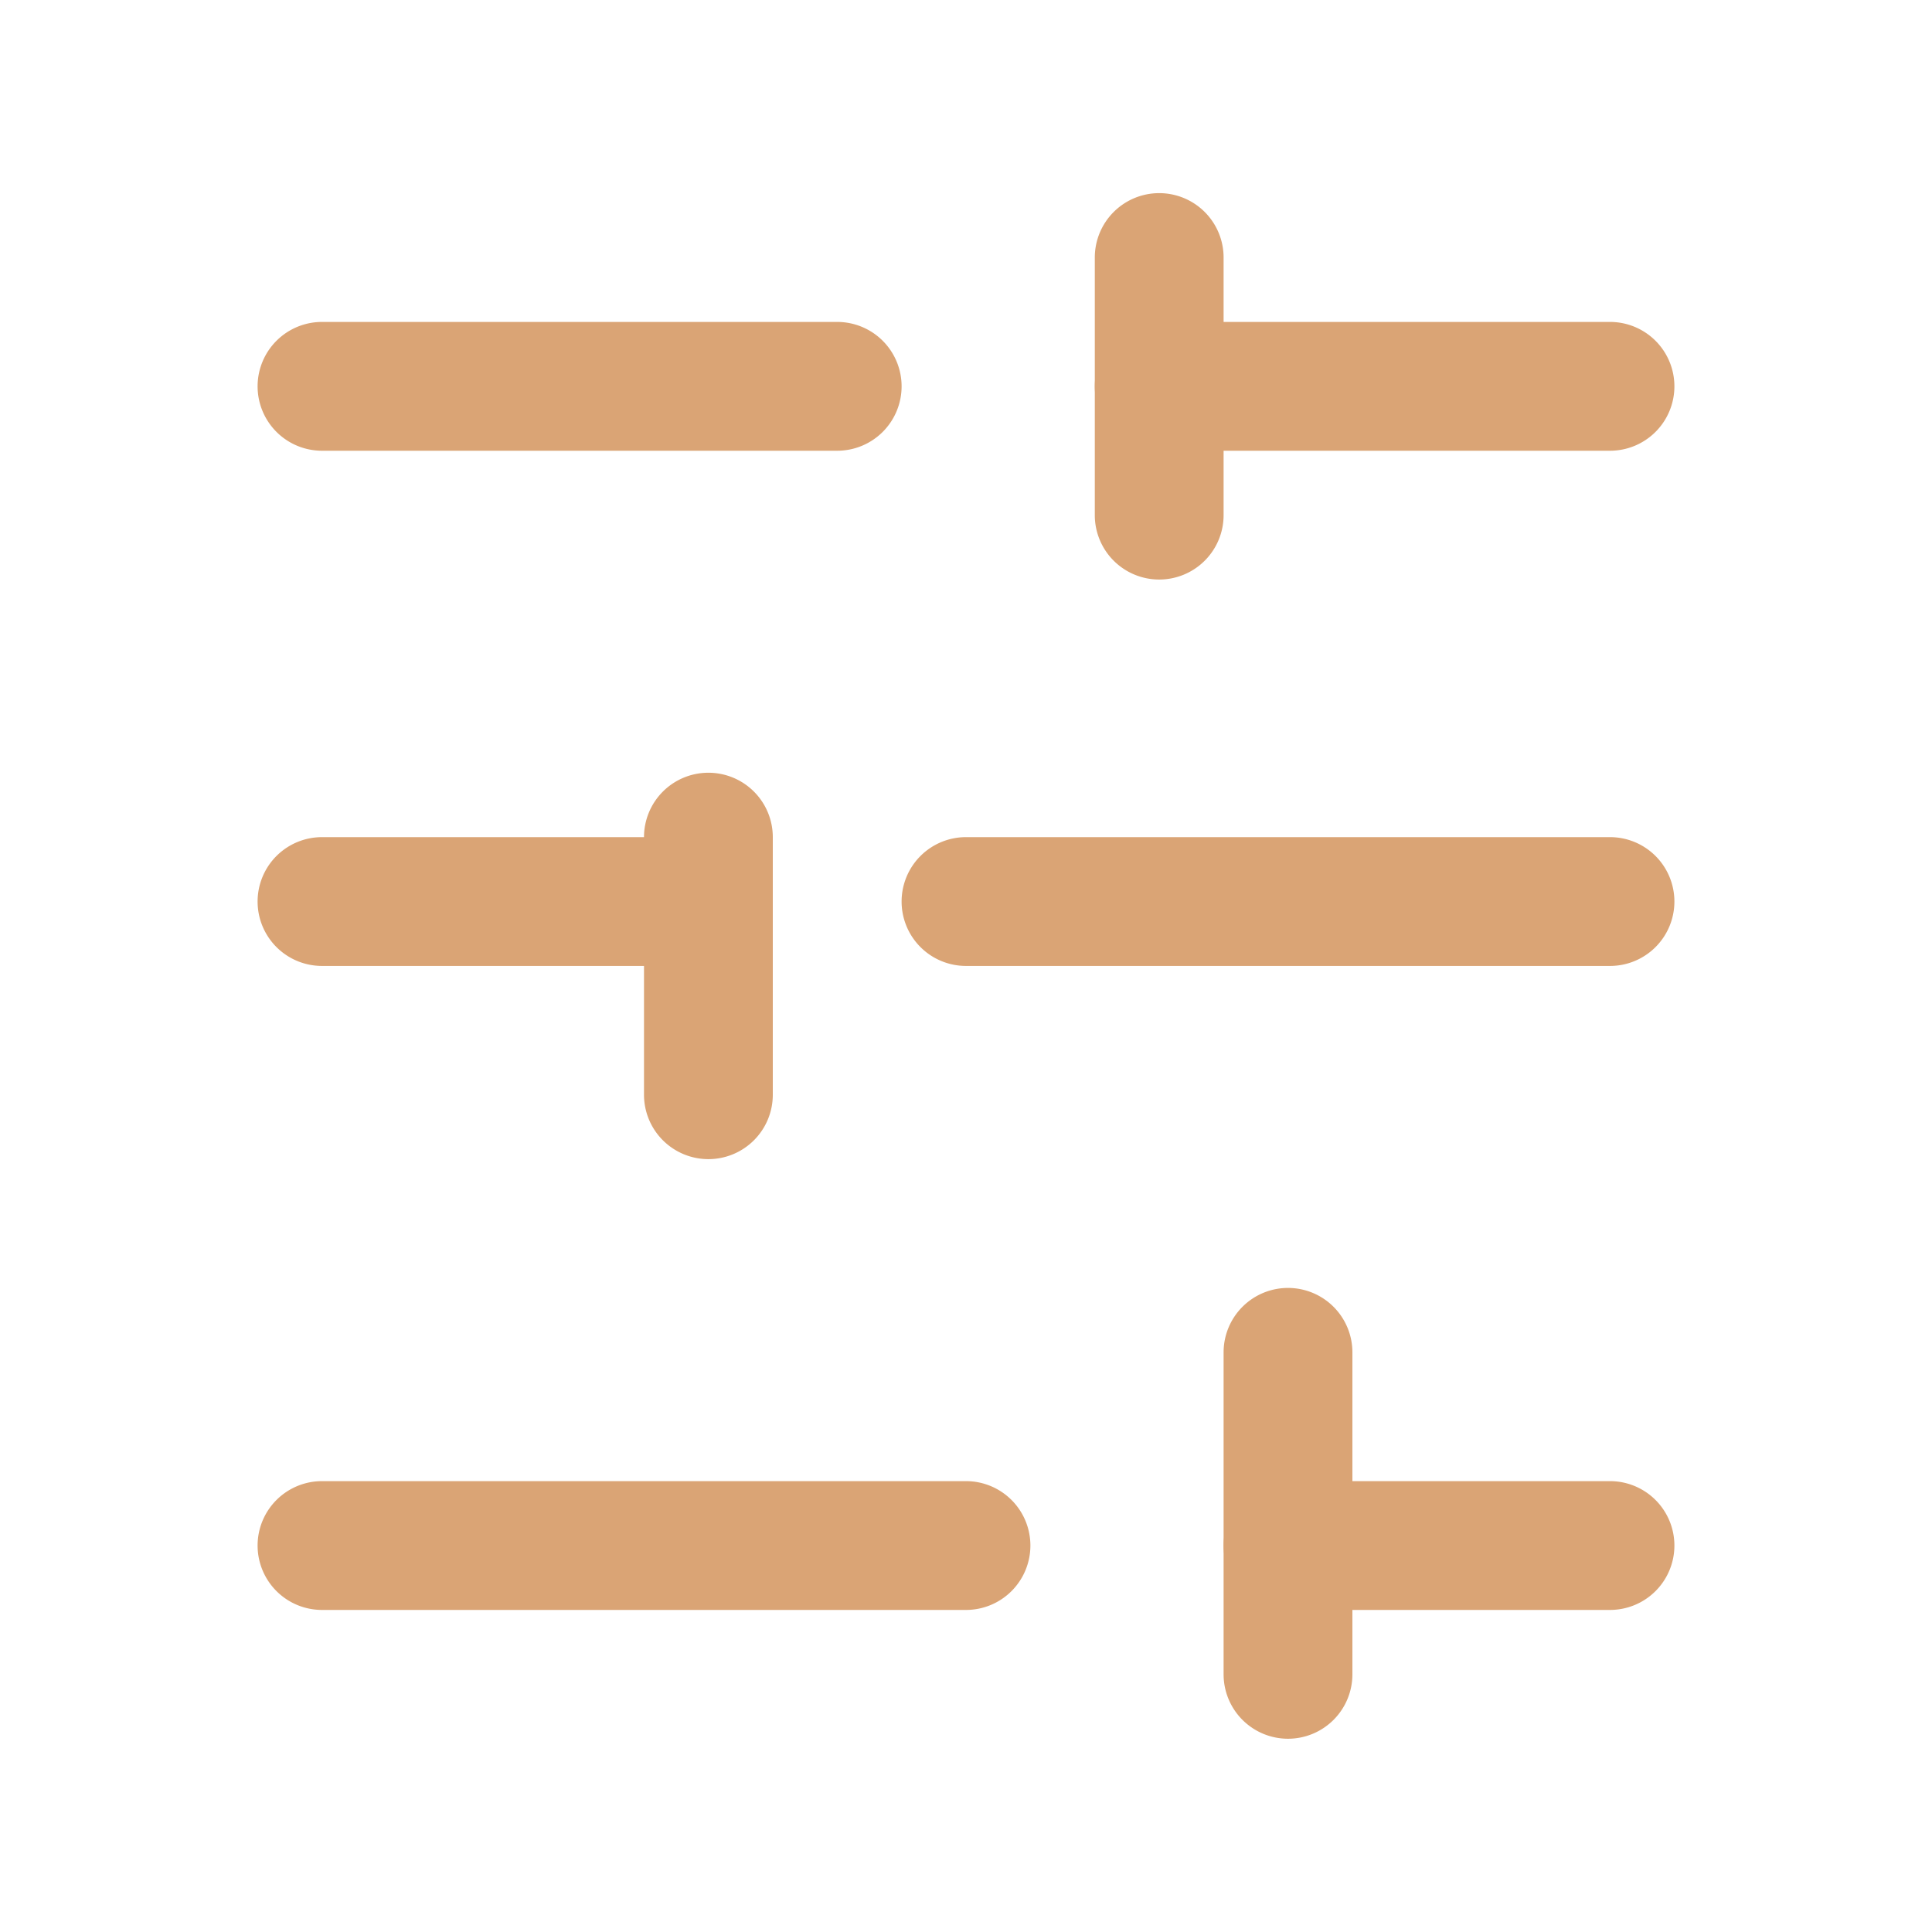
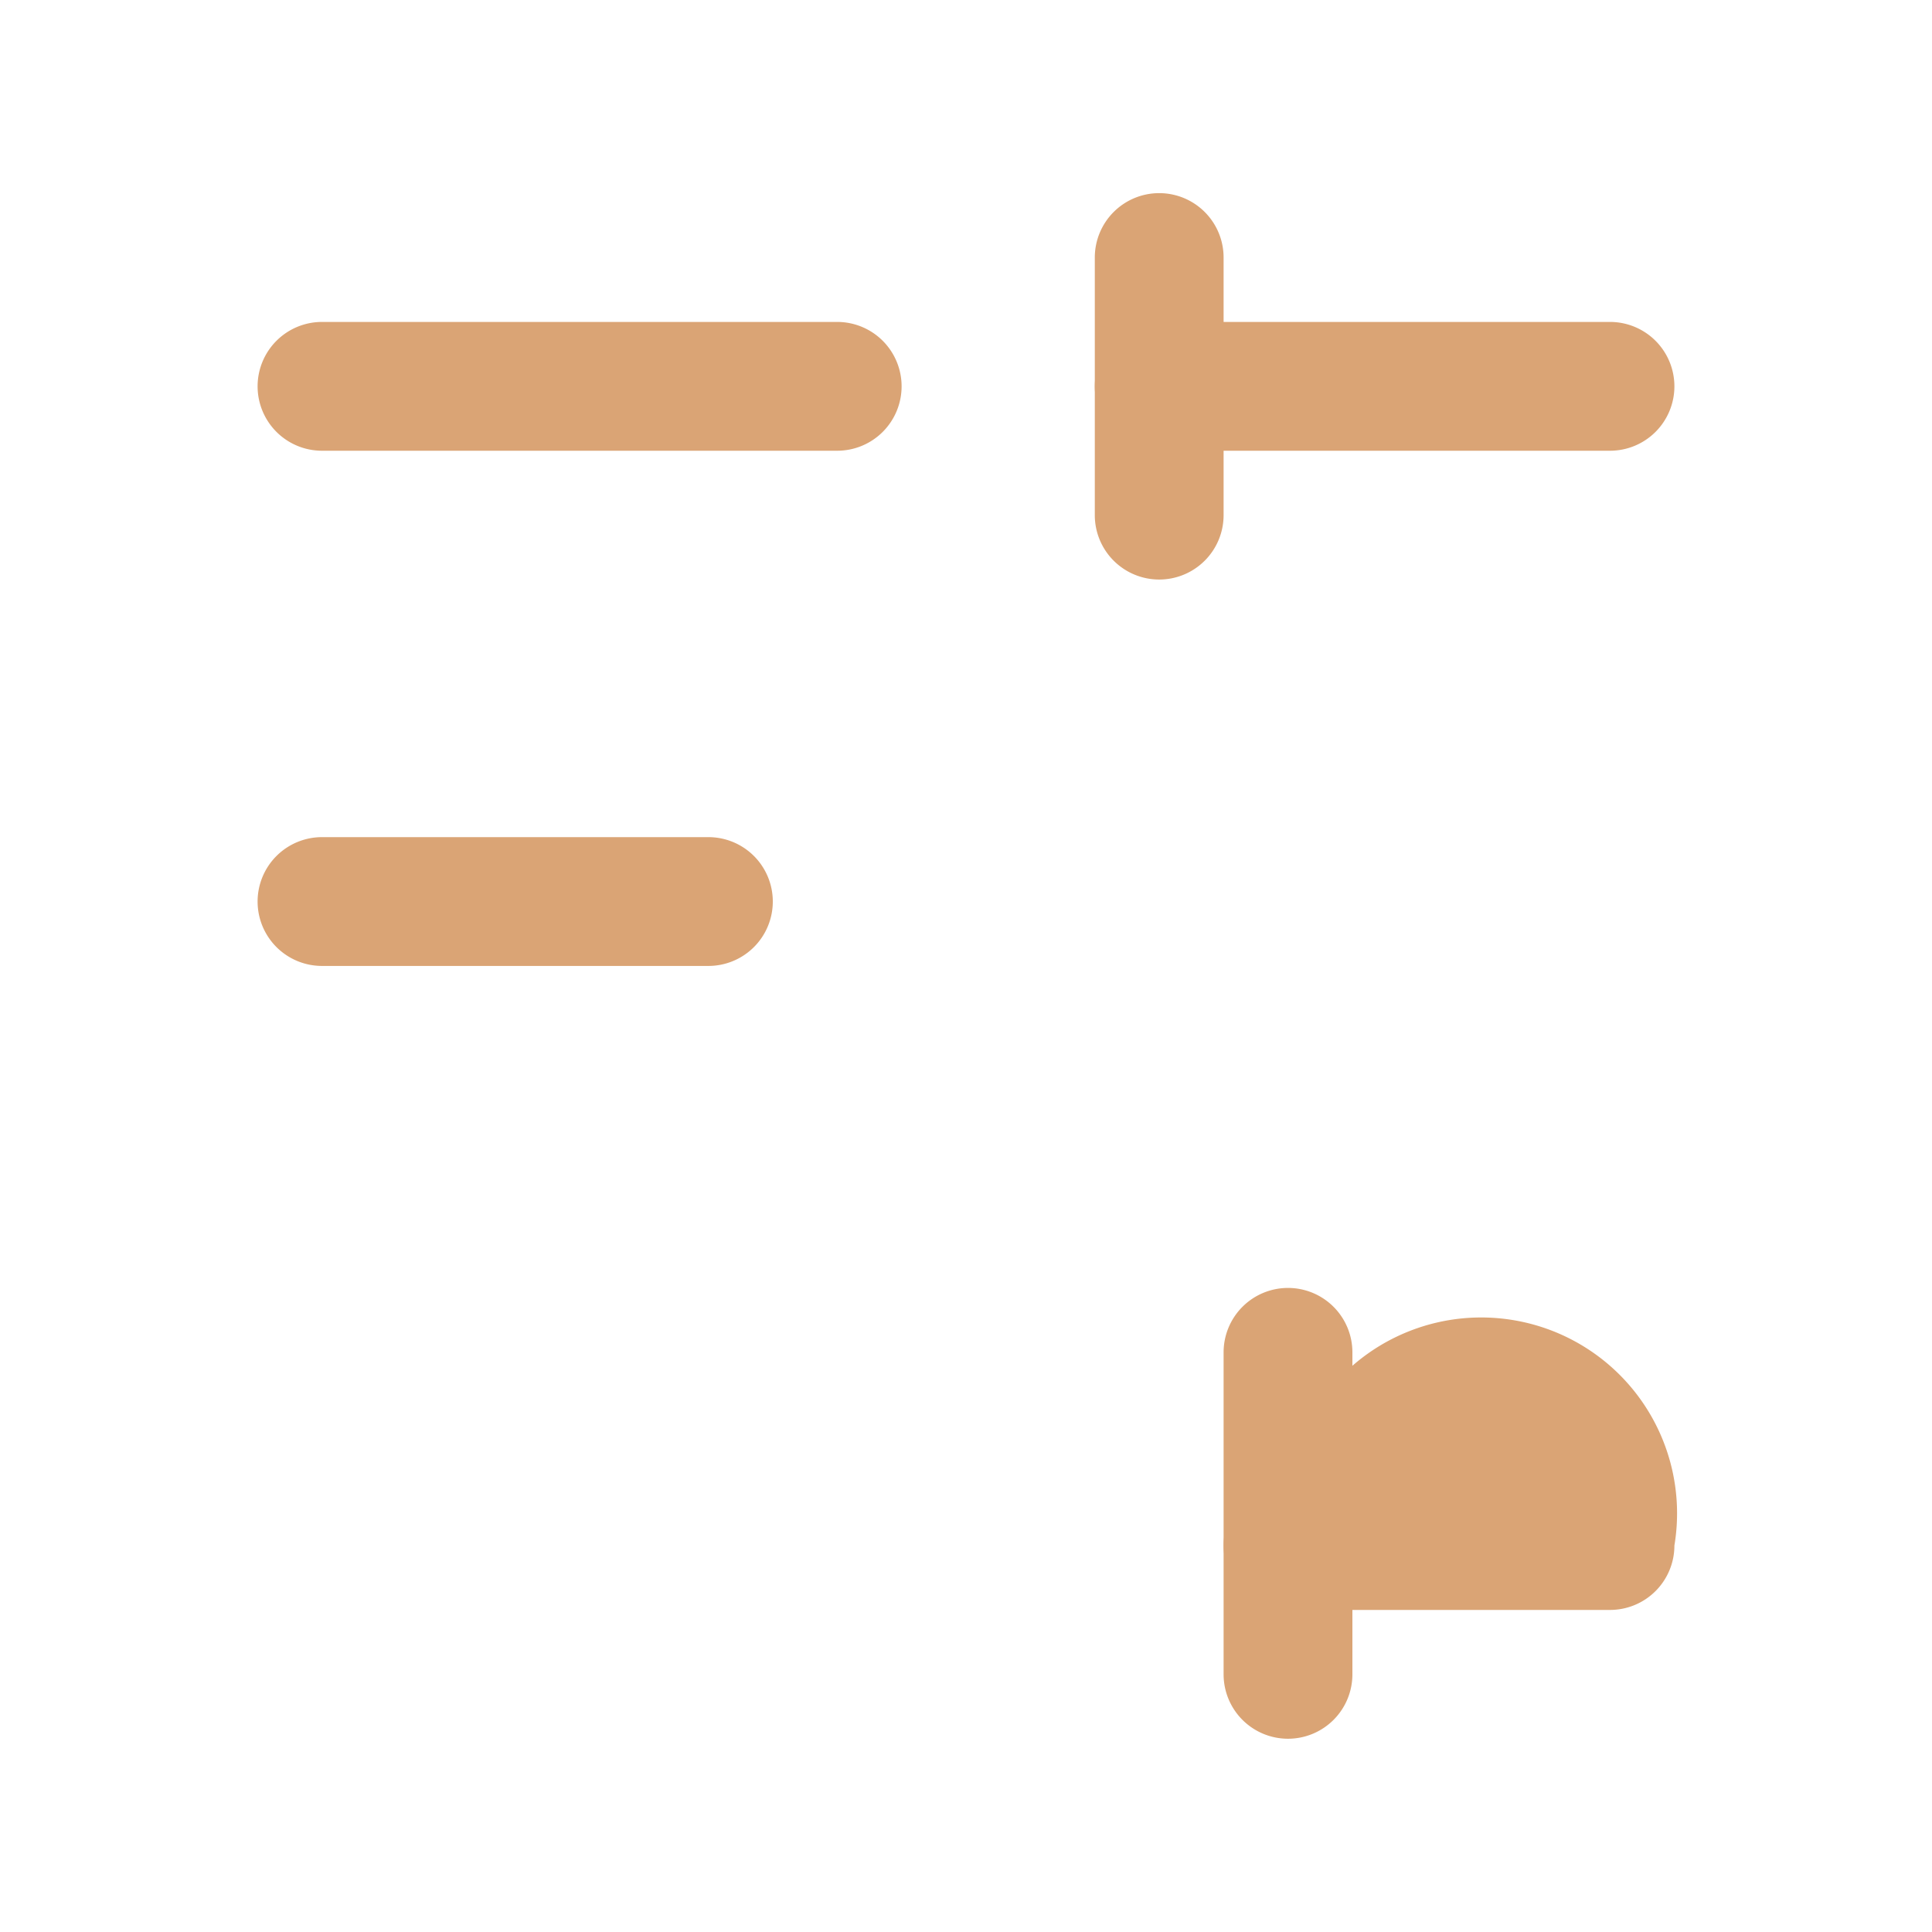
<svg xmlns="http://www.w3.org/2000/svg" width="30" height="30" viewBox="0 0 30 30">
  <defs>
    <clipPath id="clip-Icon-home-outils-piloter">
      <rect width="30" height="30" />
    </clipPath>
  </defs>
  <g id="Icon-home-outils-piloter" clip-path="url(#clip-Icon-home-outils-piloter)">
    <g id="Groupe_8299" data-name="Groupe 8299" transform="translate(2 1.234)">
      <path id="Ligne_86" data-name="Ligne 86" d="M7,1H0A1,1,0,0,1-1,0,1,1,0,0,1,0-1H7A1,1,0,0,1,8,0,1,1,0,0,1,7,1Z" transform="translate(16 4.765)" fill="#daa475" />
      <path id="Ligne_87" data-name="Ligne 87" d="M8,1H0A1,1,0,0,1-1,0,1,1,0,0,1,0-1H8A1,1,0,0,1,9,0,1,1,0,0,1,8,1Z" transform="translate(3 4.765)" fill="#daa475" />
-       <path id="Ligne_88" data-name="Ligne 88" d="M10,1H0A1,1,0,0,1-1,0,1,1,0,0,1,0-1H10a1,1,0,0,1,1,1A1,1,0,0,1,10,1Z" transform="translate(13 12.765)" fill="#daa475" />
      <path id="Ligne_89" data-name="Ligne 89" d="M6,1H0A1,1,0,0,1-1,0,1,1,0,0,1,0-1H6A1,1,0,0,1,7,0,1,1,0,0,1,6,1Z" transform="translate(3 12.765)" fill="#daa475" />
-       <path id="Ligne_90" data-name="Ligne 90" d="M5,1H0A1,1,0,0,1-1,0,1,1,0,0,1,0-1H5A1,1,0,0,1,6,0,1,1,0,0,1,5,1Z" transform="translate(18 22.765)" fill="#daa475" />
-       <path id="Ligne_91" data-name="Ligne 91" d="M10,1H0A1,1,0,0,1-1,0,1,1,0,0,1,0-1H10a1,1,0,0,1,1,1A1,1,0,0,1,10,1Z" transform="translate(3 22.765)" fill="#daa475" />
+       <path id="Ligne_90" data-name="Ligne 90" d="M5,1H0A1,1,0,0,1-1,0,1,1,0,0,1,0-1A1,1,0,0,1,6,0,1,1,0,0,1,5,1Z" transform="translate(18 22.765)" fill="#daa475" />
      <path id="Ligne_92" data-name="Ligne 92" d="M0,5A1,1,0,0,1-1,4V0A1,1,0,0,1,0-1,1,1,0,0,1,1,0V4A1,1,0,0,1,0,5Z" transform="translate(16 2.765)" fill="#daa475" />
-       <path id="Ligne_93" data-name="Ligne 93" d="M0,5A1,1,0,0,1-1,4V0A1,1,0,0,1,0-1,1,1,0,0,1,1,0V4A1,1,0,0,1,0,5Z" transform="translate(9 11.765)" fill="#daa475" />
      <path id="Ligne_94" data-name="Ligne 94" d="M0,6A1,1,0,0,1-1,5V0A1,1,0,0,1,0-1,1,1,0,0,1,1,0V5A1,1,0,0,1,0,6Z" transform="translate(18 19.765)" fill="#daa475" />
    </g>
  </g>
</svg>